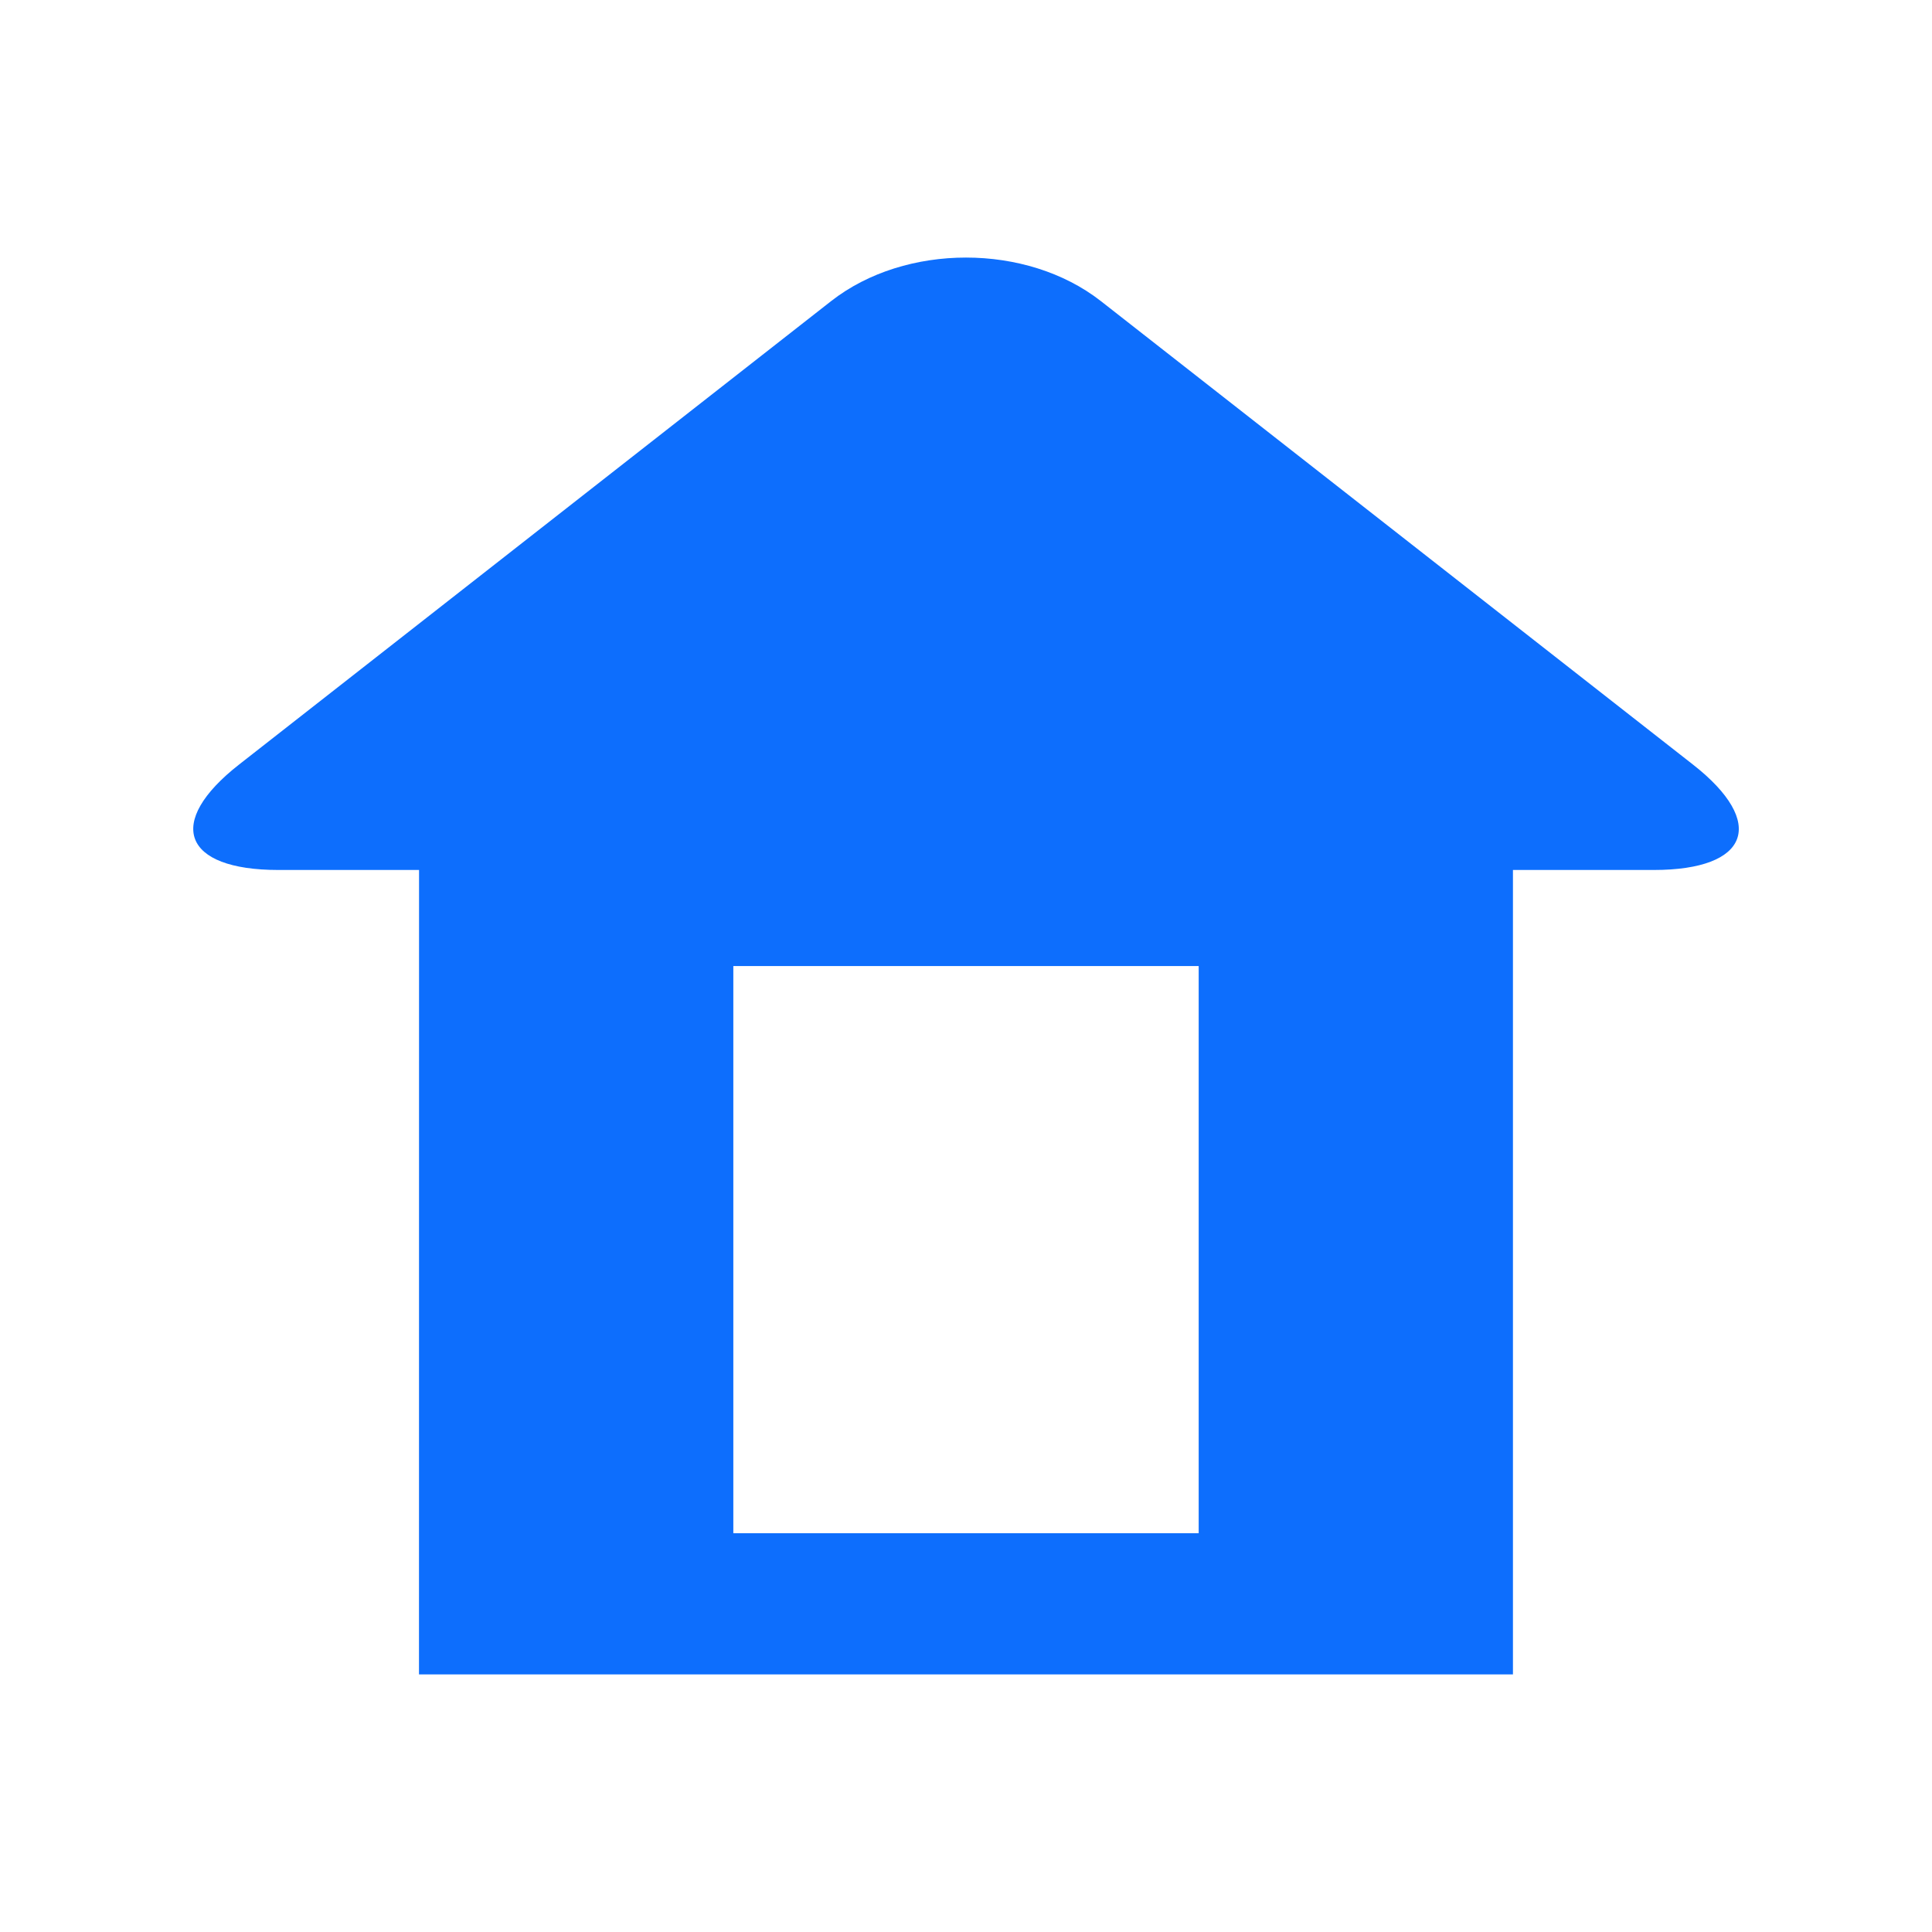
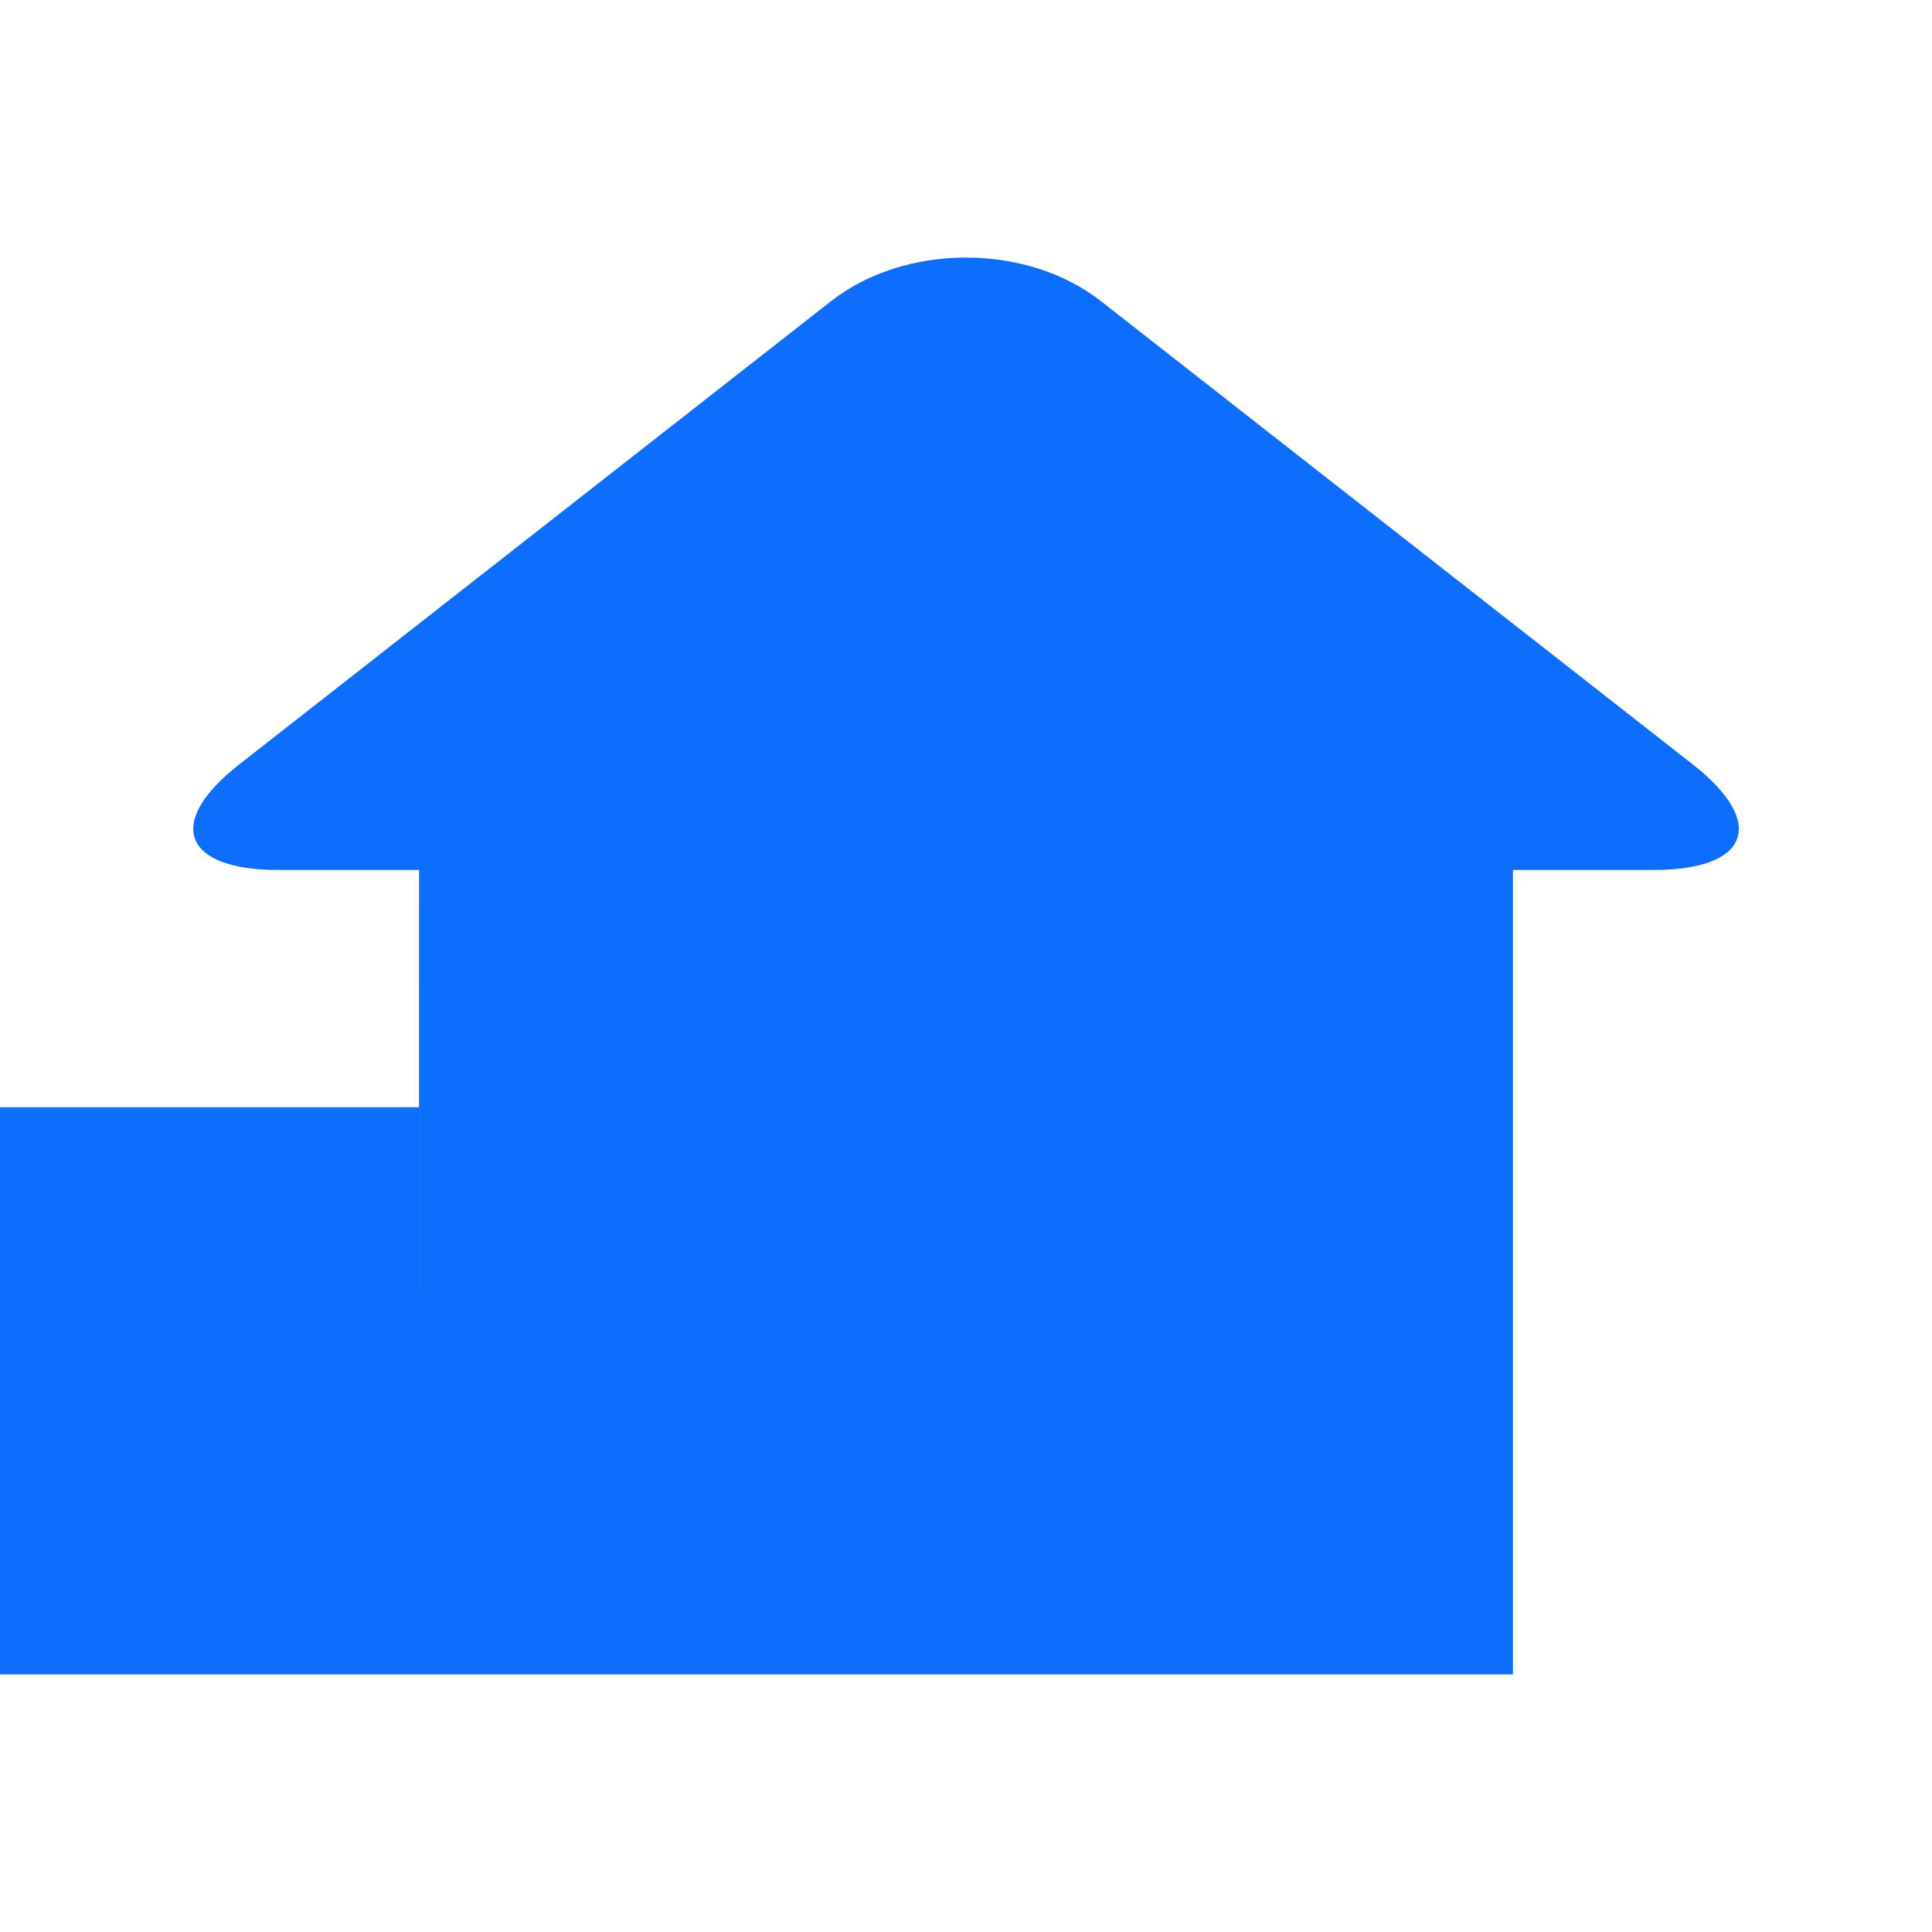
<svg xmlns="http://www.w3.org/2000/svg" fill="none" height="30" viewBox="0 0 30 30" width="30">
-   <path d="m6.506 26h16.987v-12.491h2.187c1.485 0 1.759-.736.608-1.637l-9.197-7.199c-1.151-.898-3.031-.898-4.182 0l-9.197 7.199c-1.151.901-.875 1.637.611 1.637h2.184zm12.107-2.192h-7.226v-8.807h7.226z" fill="#0d6efd" />
+   <path d="m6.506 26h16.987v-12.491h2.187c1.485 0 1.759-.736.608-1.637l-9.197-7.199c-1.151-.898-3.031-.898-4.182 0l-9.197 7.199c-1.151.901-.875 1.637.611 1.637h2.184zh-7.226v-8.807h7.226z" fill="#0d6efd" />
</svg>